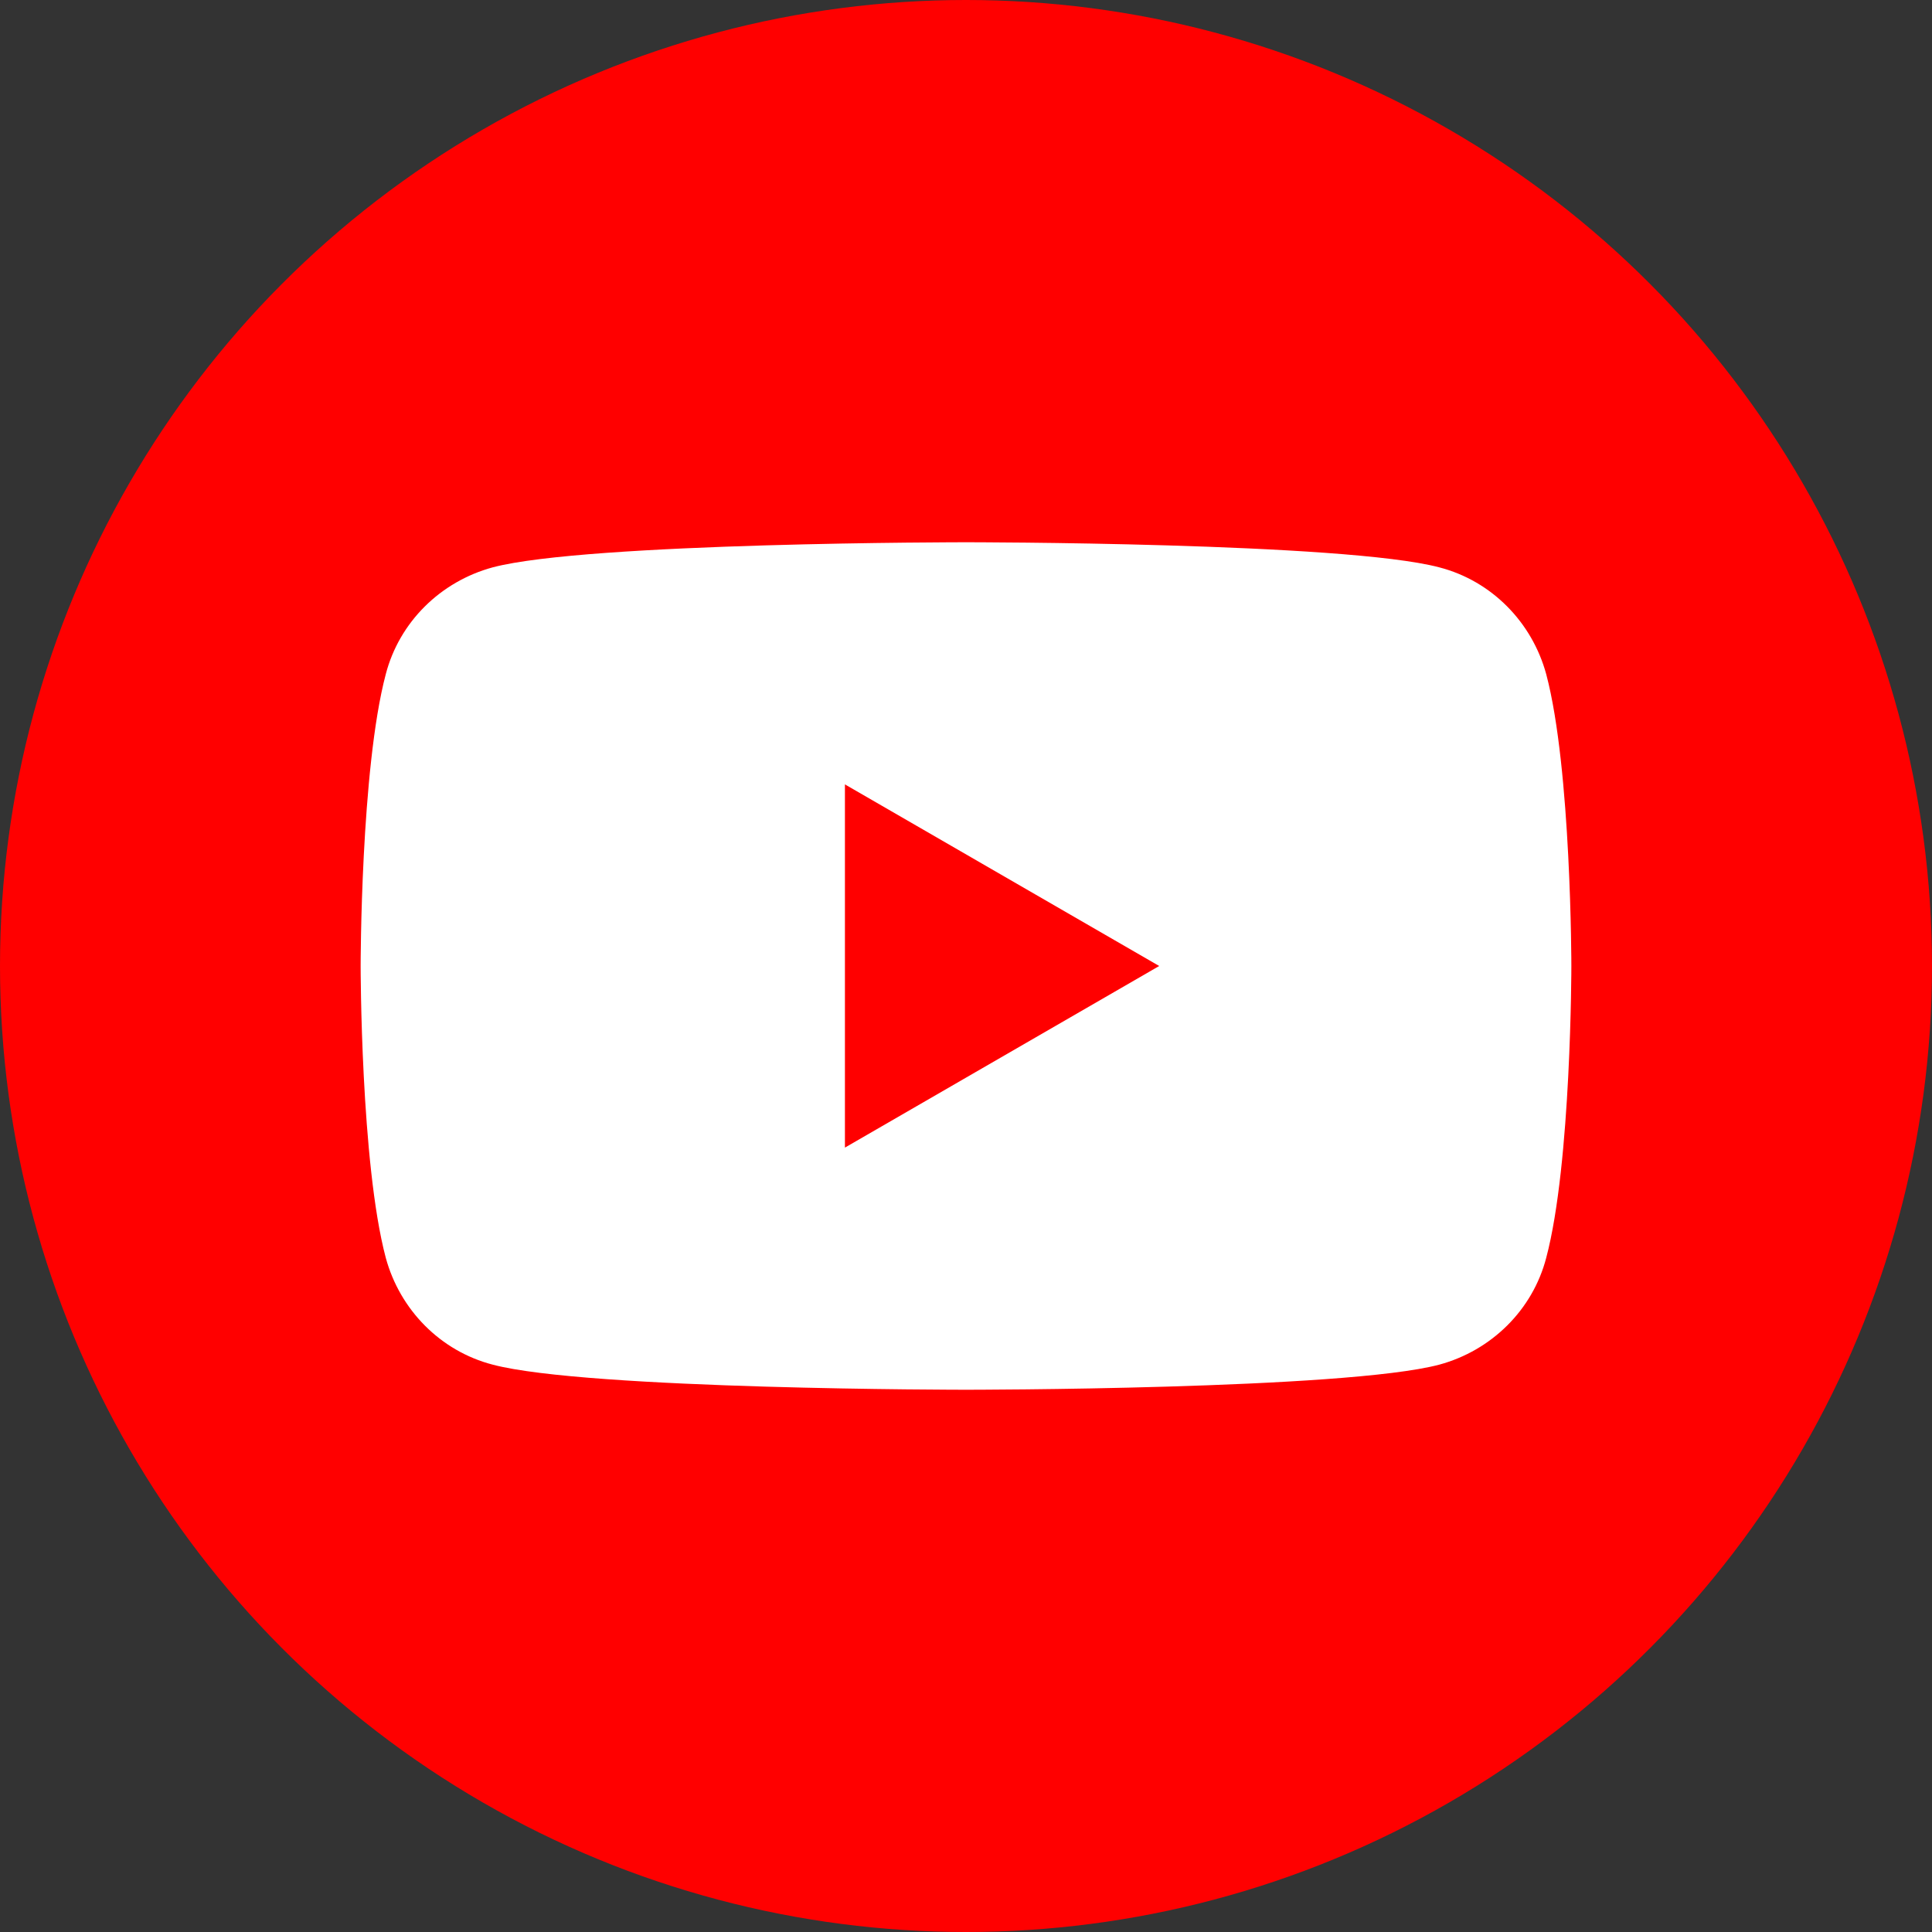
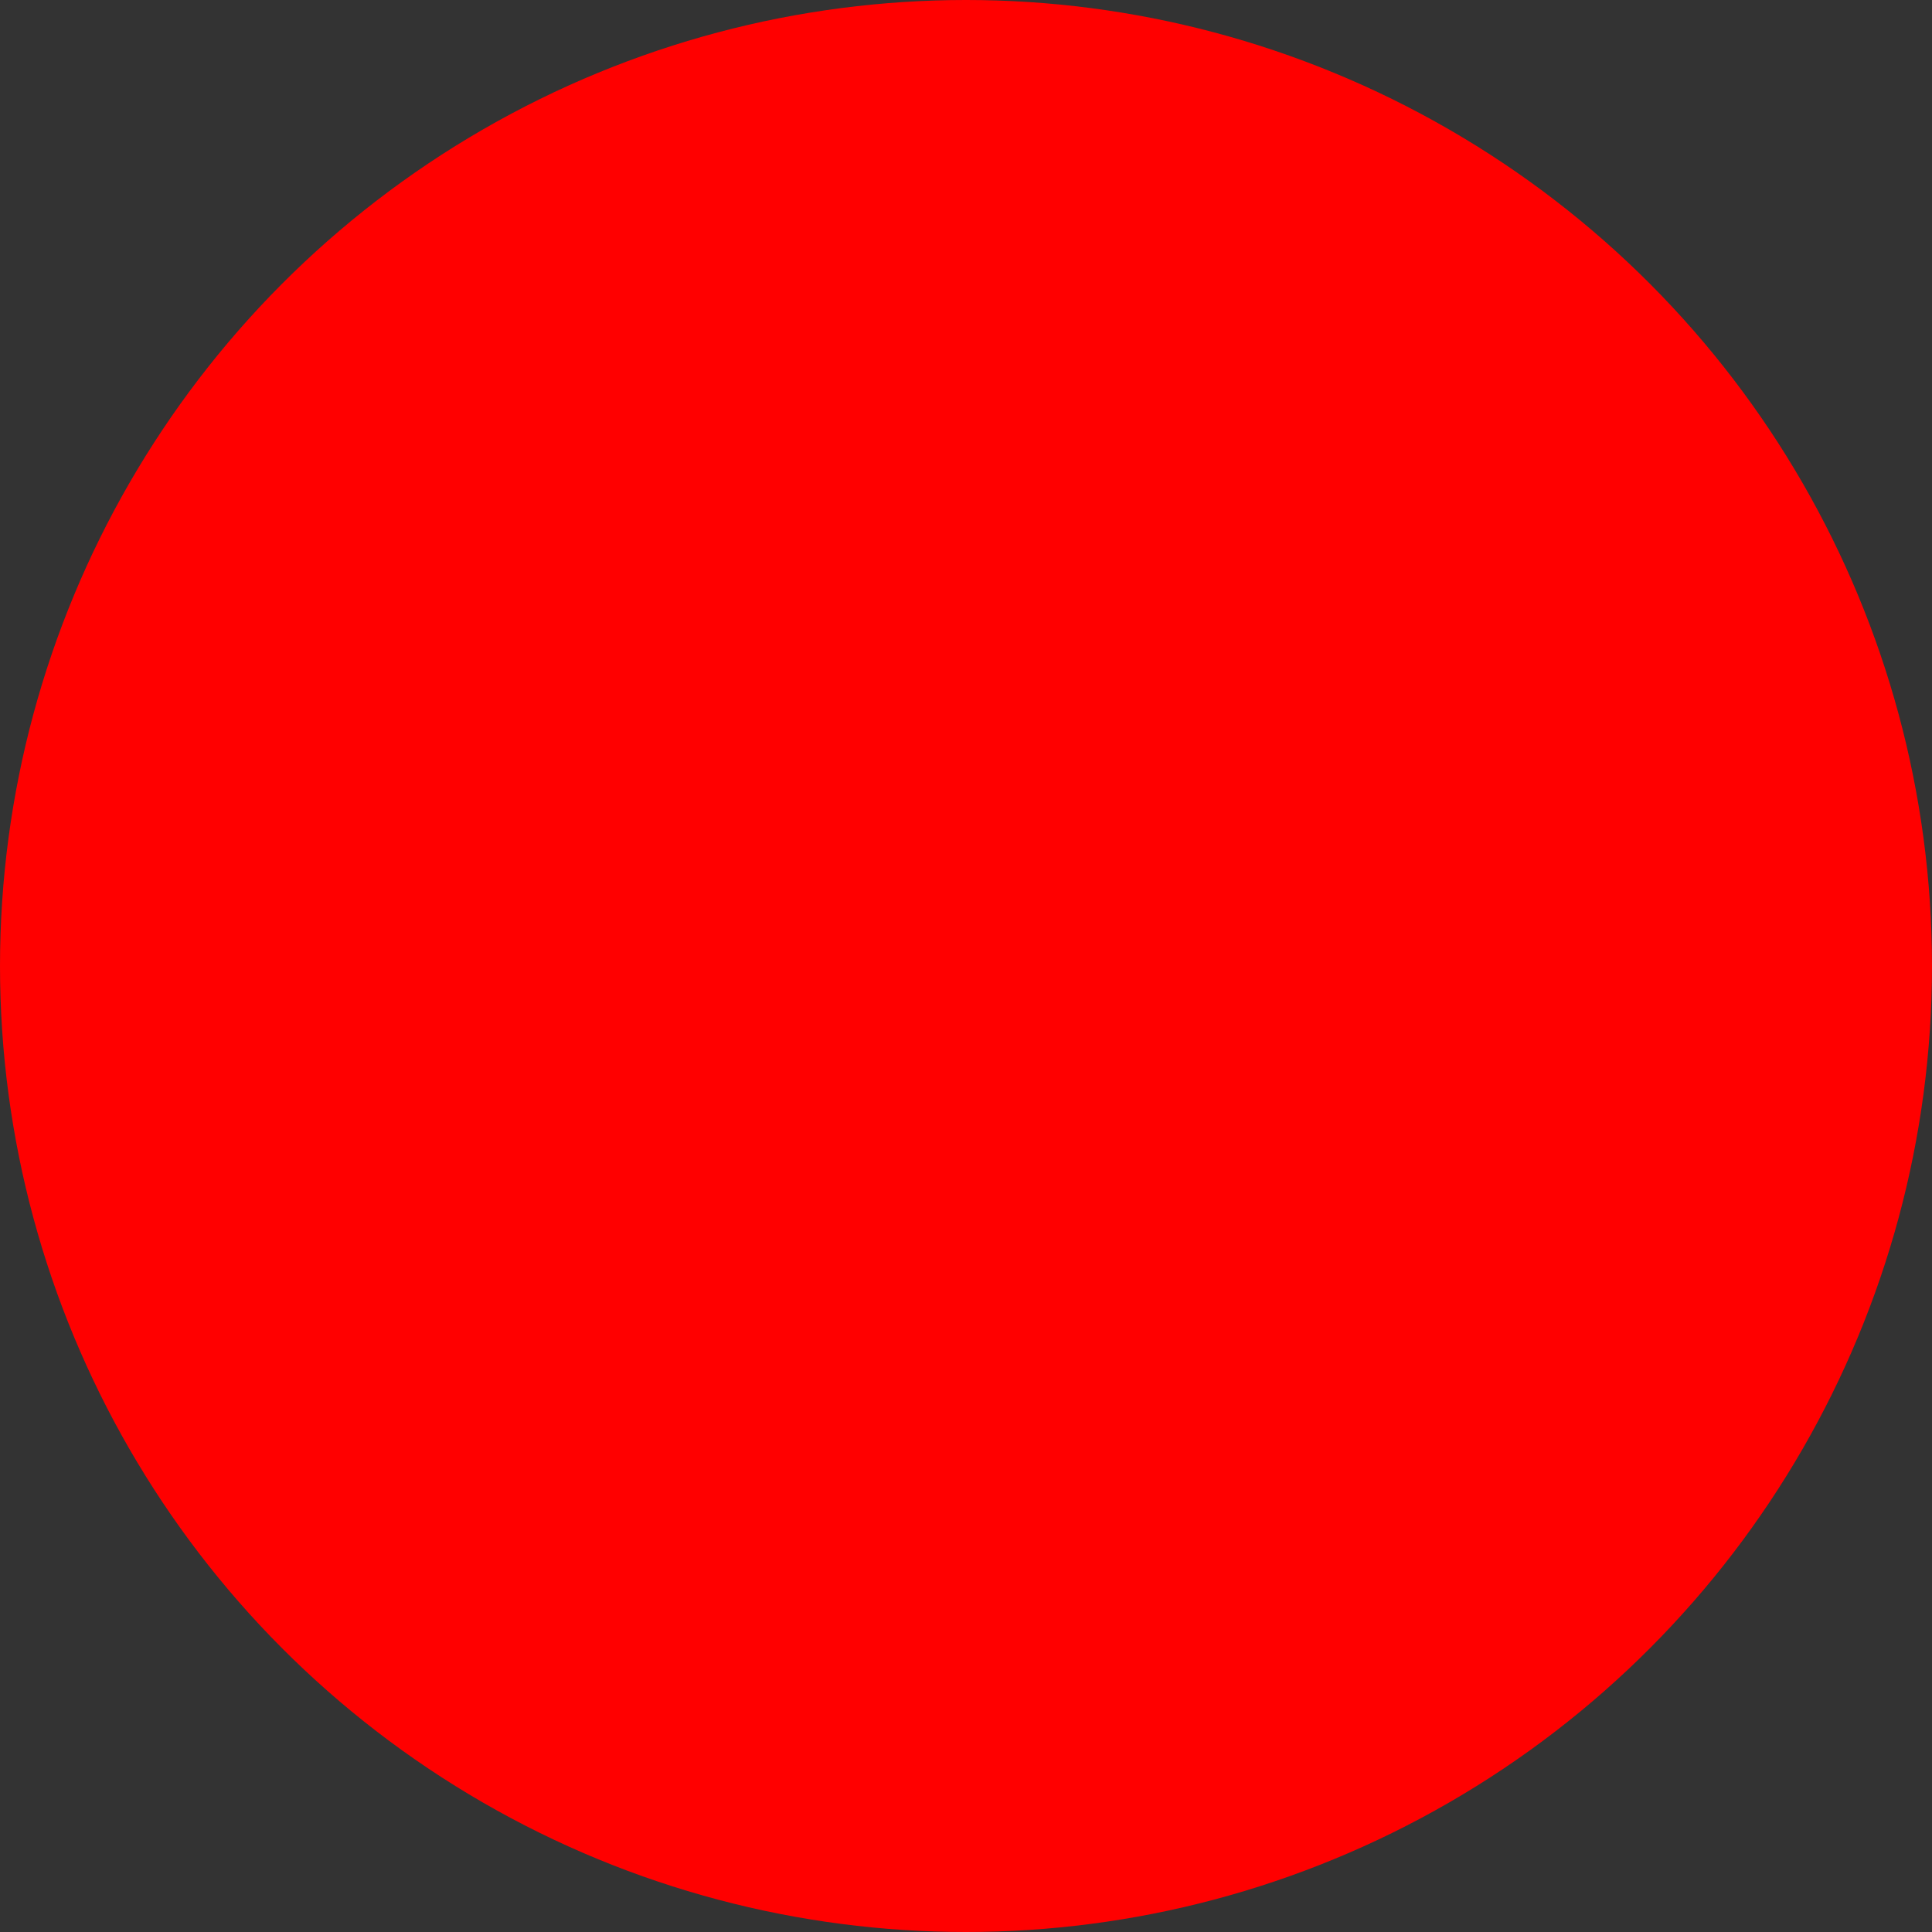
<svg xmlns="http://www.w3.org/2000/svg" version="1.1" viewBox="0 0 30 30">
  <rect x="0" y="0" width="30" height="30" fill="#333333" stroke="none" />
  <defs>
    <style>
      .cls-1 {
        fill: #fff;
      }

      .cls-2 {
        fill: red;
      }
    </style>
  </defs>
  <g>
    <g id="layer">
      <circle class="cls-2" cx="15" cy="15" r="15" />
      <g>
-         <path class="cls-1" d="M24.01,10.47c-.22-.81-.85-1.45-1.66-1.66-1.47-.39-7.35-.39-7.35-.39,0,0-5.88,0-7.35.39-.81.22-1.45.85-1.66,1.66-.39,1.47-.39,4.53-.39,4.53,0,0,0,3.06.39,4.53.22.81.85,1.45,1.66,1.66,1.47.39,7.35.39,7.35.39,0,0,5.88,0,7.35-.39.81-.22,1.45-.85,1.66-1.66.39-1.47.39-4.53.39-4.53,0,0,0-3.06-.39-4.53Z" />
        <polygon class="cls-2" points="13.12 17.82 18 15 13.12 12.18 13.12 17.82" />
      </g>
    </g>
  </g>
</svg>